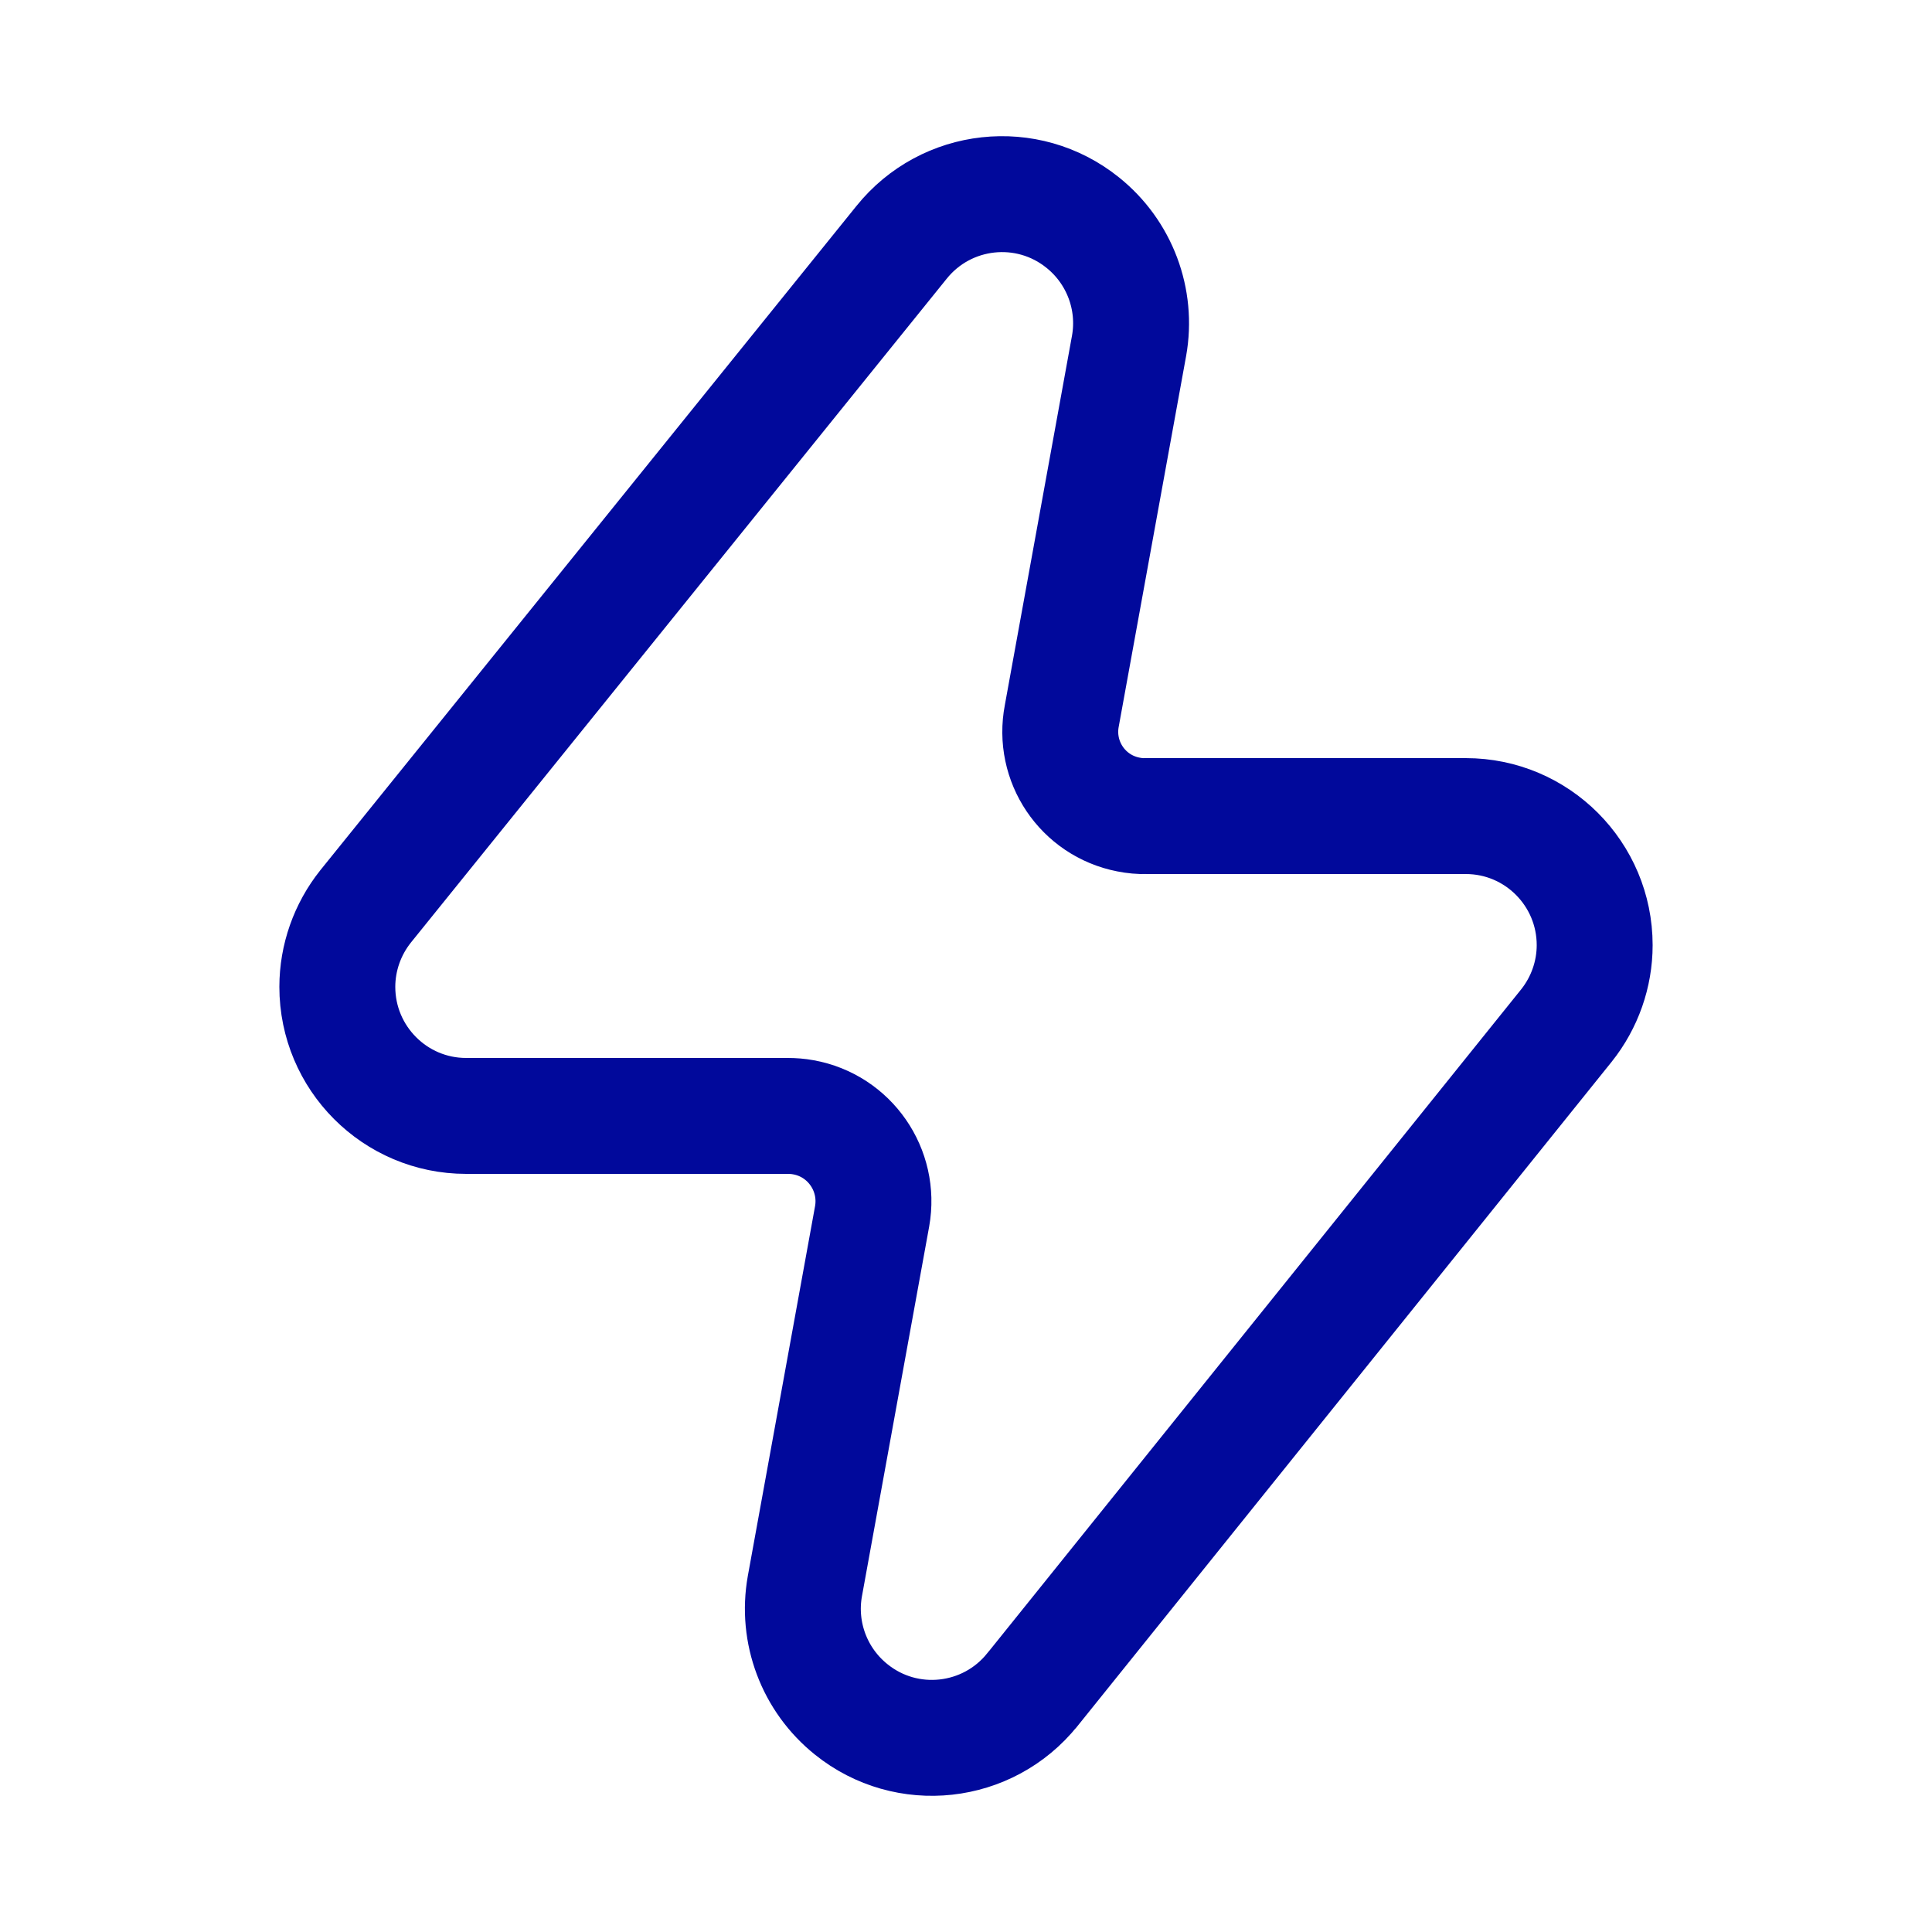
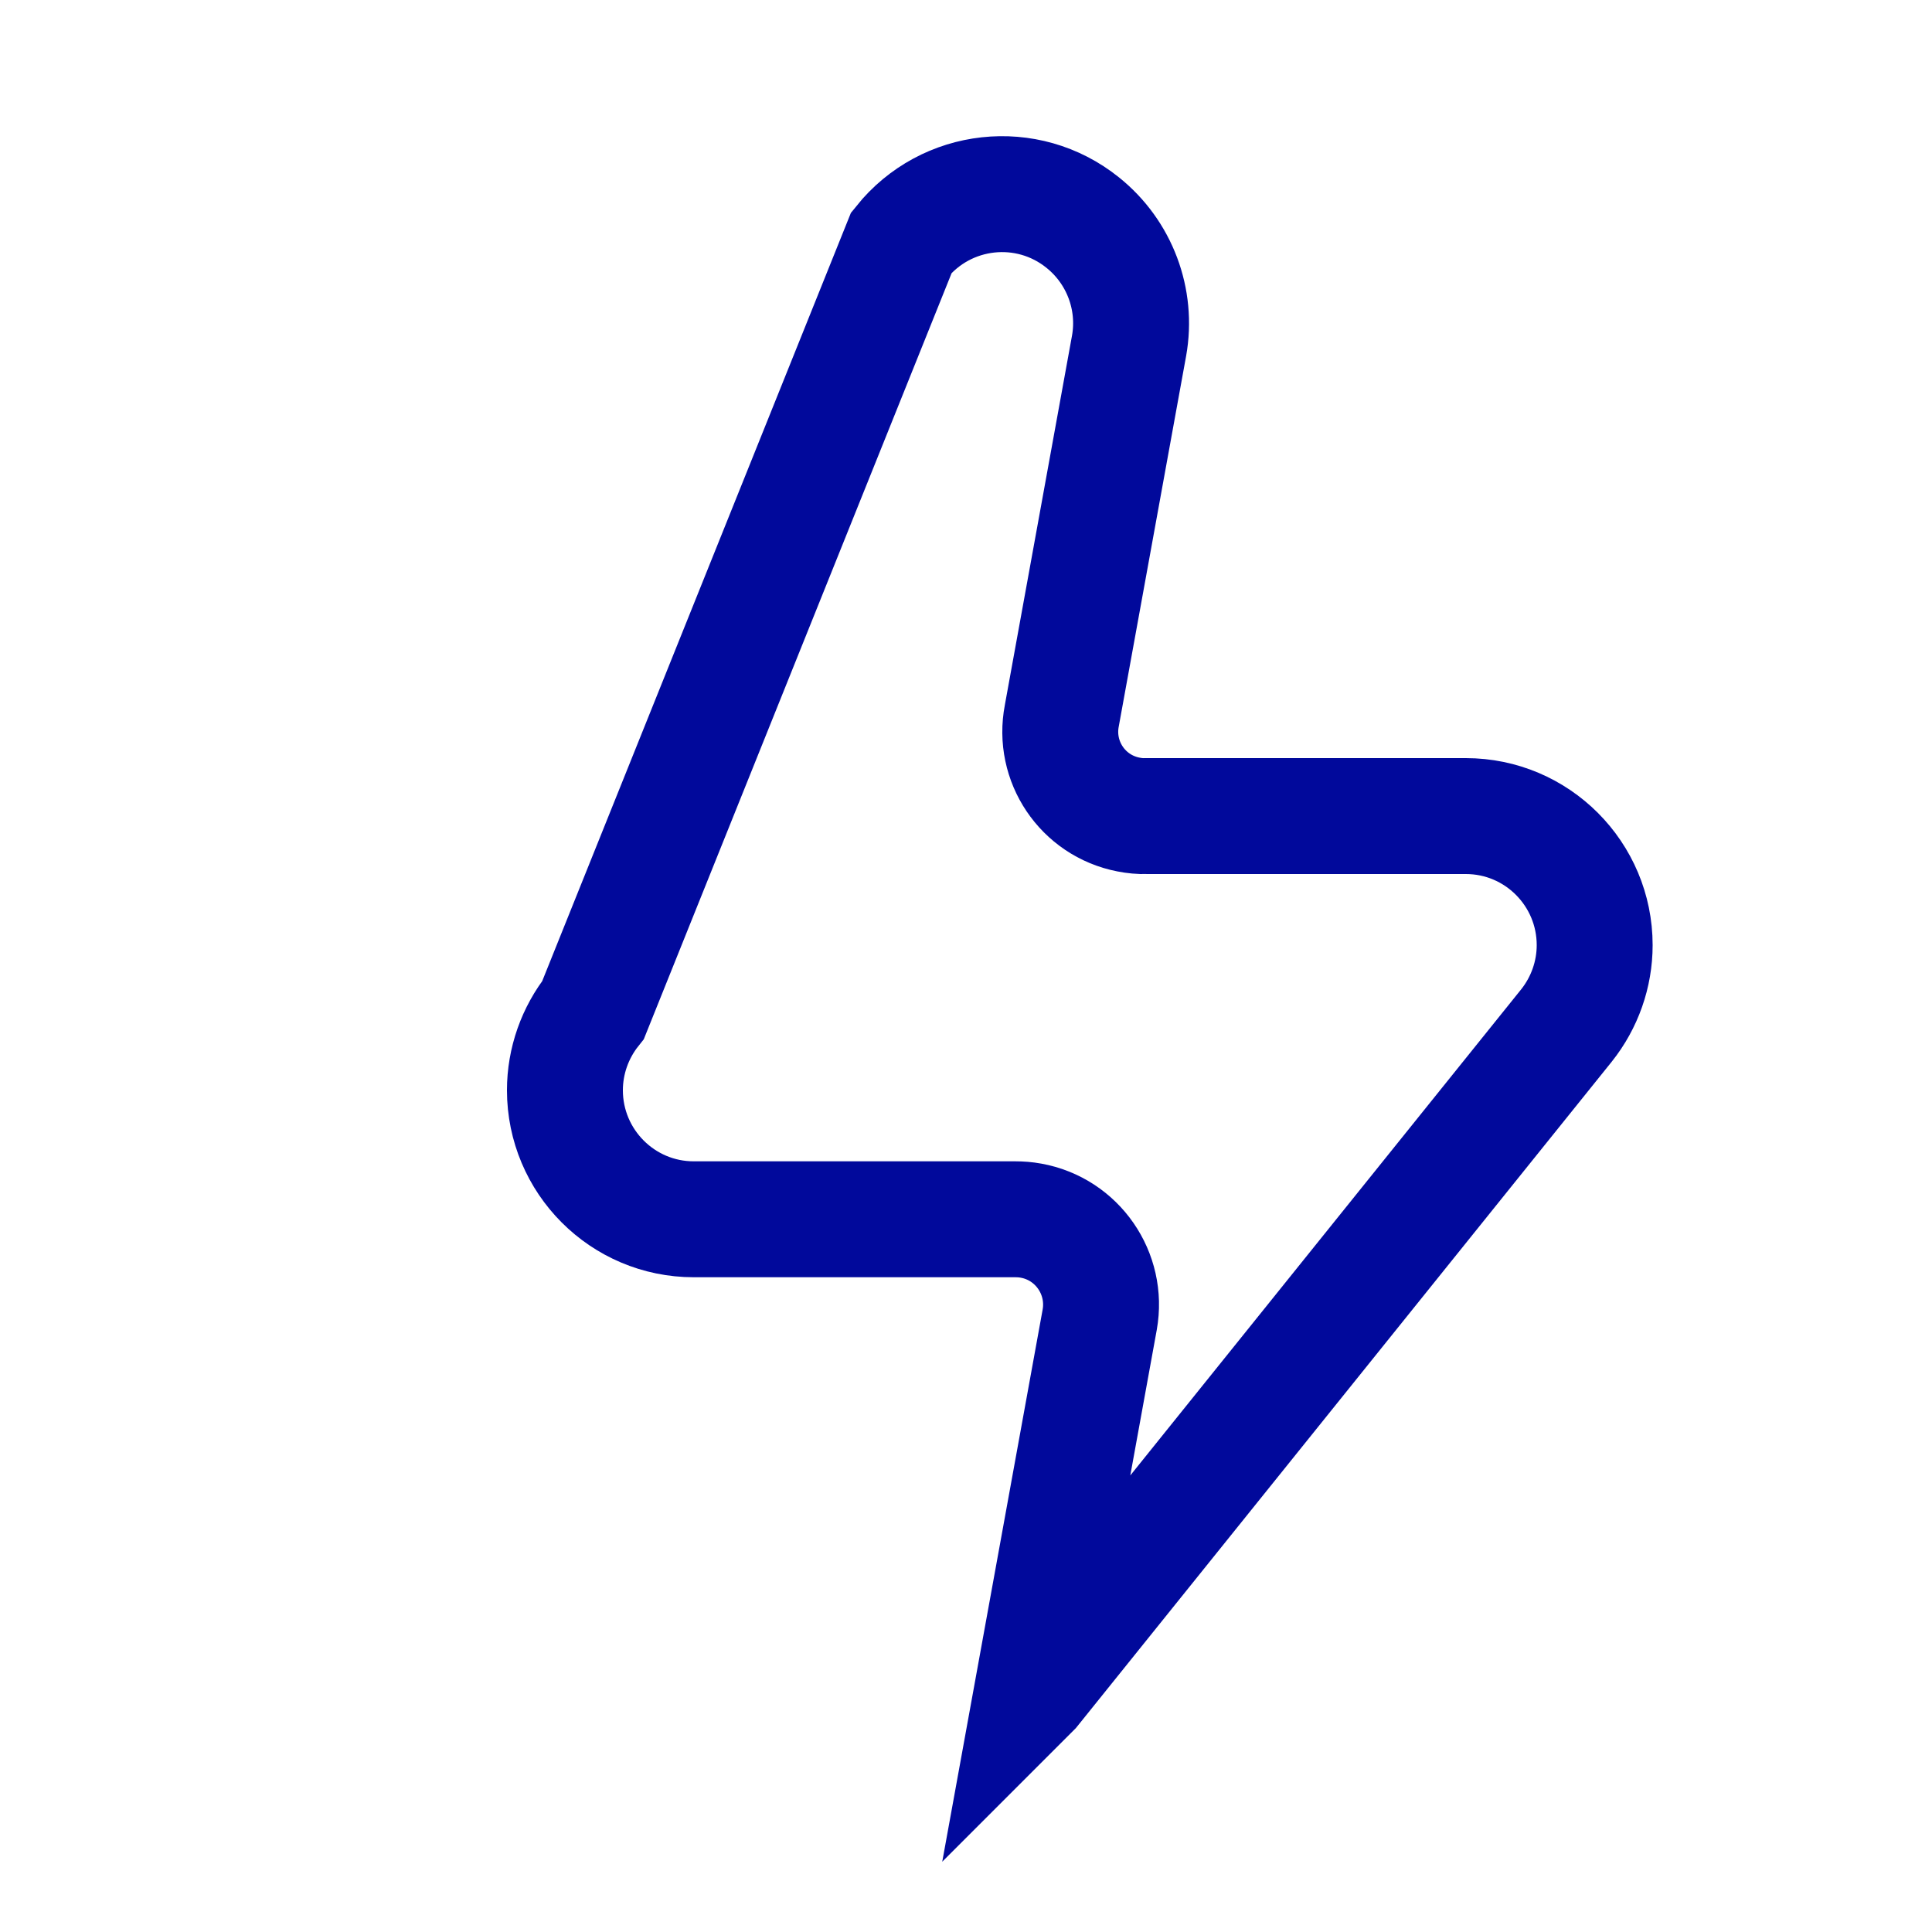
<svg xmlns="http://www.w3.org/2000/svg" id="Lightning" viewBox="0 0 100 100">
  <defs>
    <style>
      .cls-1 {
        fill: none;
        stroke: #01099b;
        stroke-miterlimit: 10;
        stroke-width: 6px;
      }
    </style>
  </defs>
-   <path class="cls-1" d="M53.44,87.45c-2.31,2.88-6.51,3.34-9.38,1.03-1.91-1.53-2.83-3.98-2.4-6.38l3.48-19.14c.43-2.4-1.16-4.7-3.56-5.13-.27-.05-.54-.07-.81-.07h-16.64c-3.69,0-6.67-3-6.67-6.68,0-1.51.52-2.98,1.46-4.16L46.66,12.55c2.31-2.88,6.51-3.34,9.38-1.03,1.91,1.53,2.83,3.98,2.4,6.38l-3.48,19.14c-.46,2.37,1.08,4.66,3.45,5.12.3.06.61.09.92.08h16.54c3.69,0,6.67,3,6.67,6.68,0,1.51-.52,2.98-1.46,4.16l-27.63,34.36Z" />
+   <path class="cls-1" d="M53.44,87.45l3.48-19.14c.43-2.4-1.16-4.7-3.56-5.13-.27-.05-.54-.07-.81-.07h-16.64c-3.69,0-6.67-3-6.67-6.68,0-1.51.52-2.98,1.46-4.16L46.66,12.55c2.31-2.88,6.51-3.34,9.38-1.03,1.91,1.53,2.83,3.98,2.4,6.38l-3.48,19.14c-.46,2.37,1.08,4.66,3.45,5.12.3.06.61.09.92.08h16.54c3.69,0,6.67,3,6.67,6.68,0,1.51-.52,2.98-1.46,4.16l-27.63,34.36Z" />
</svg>